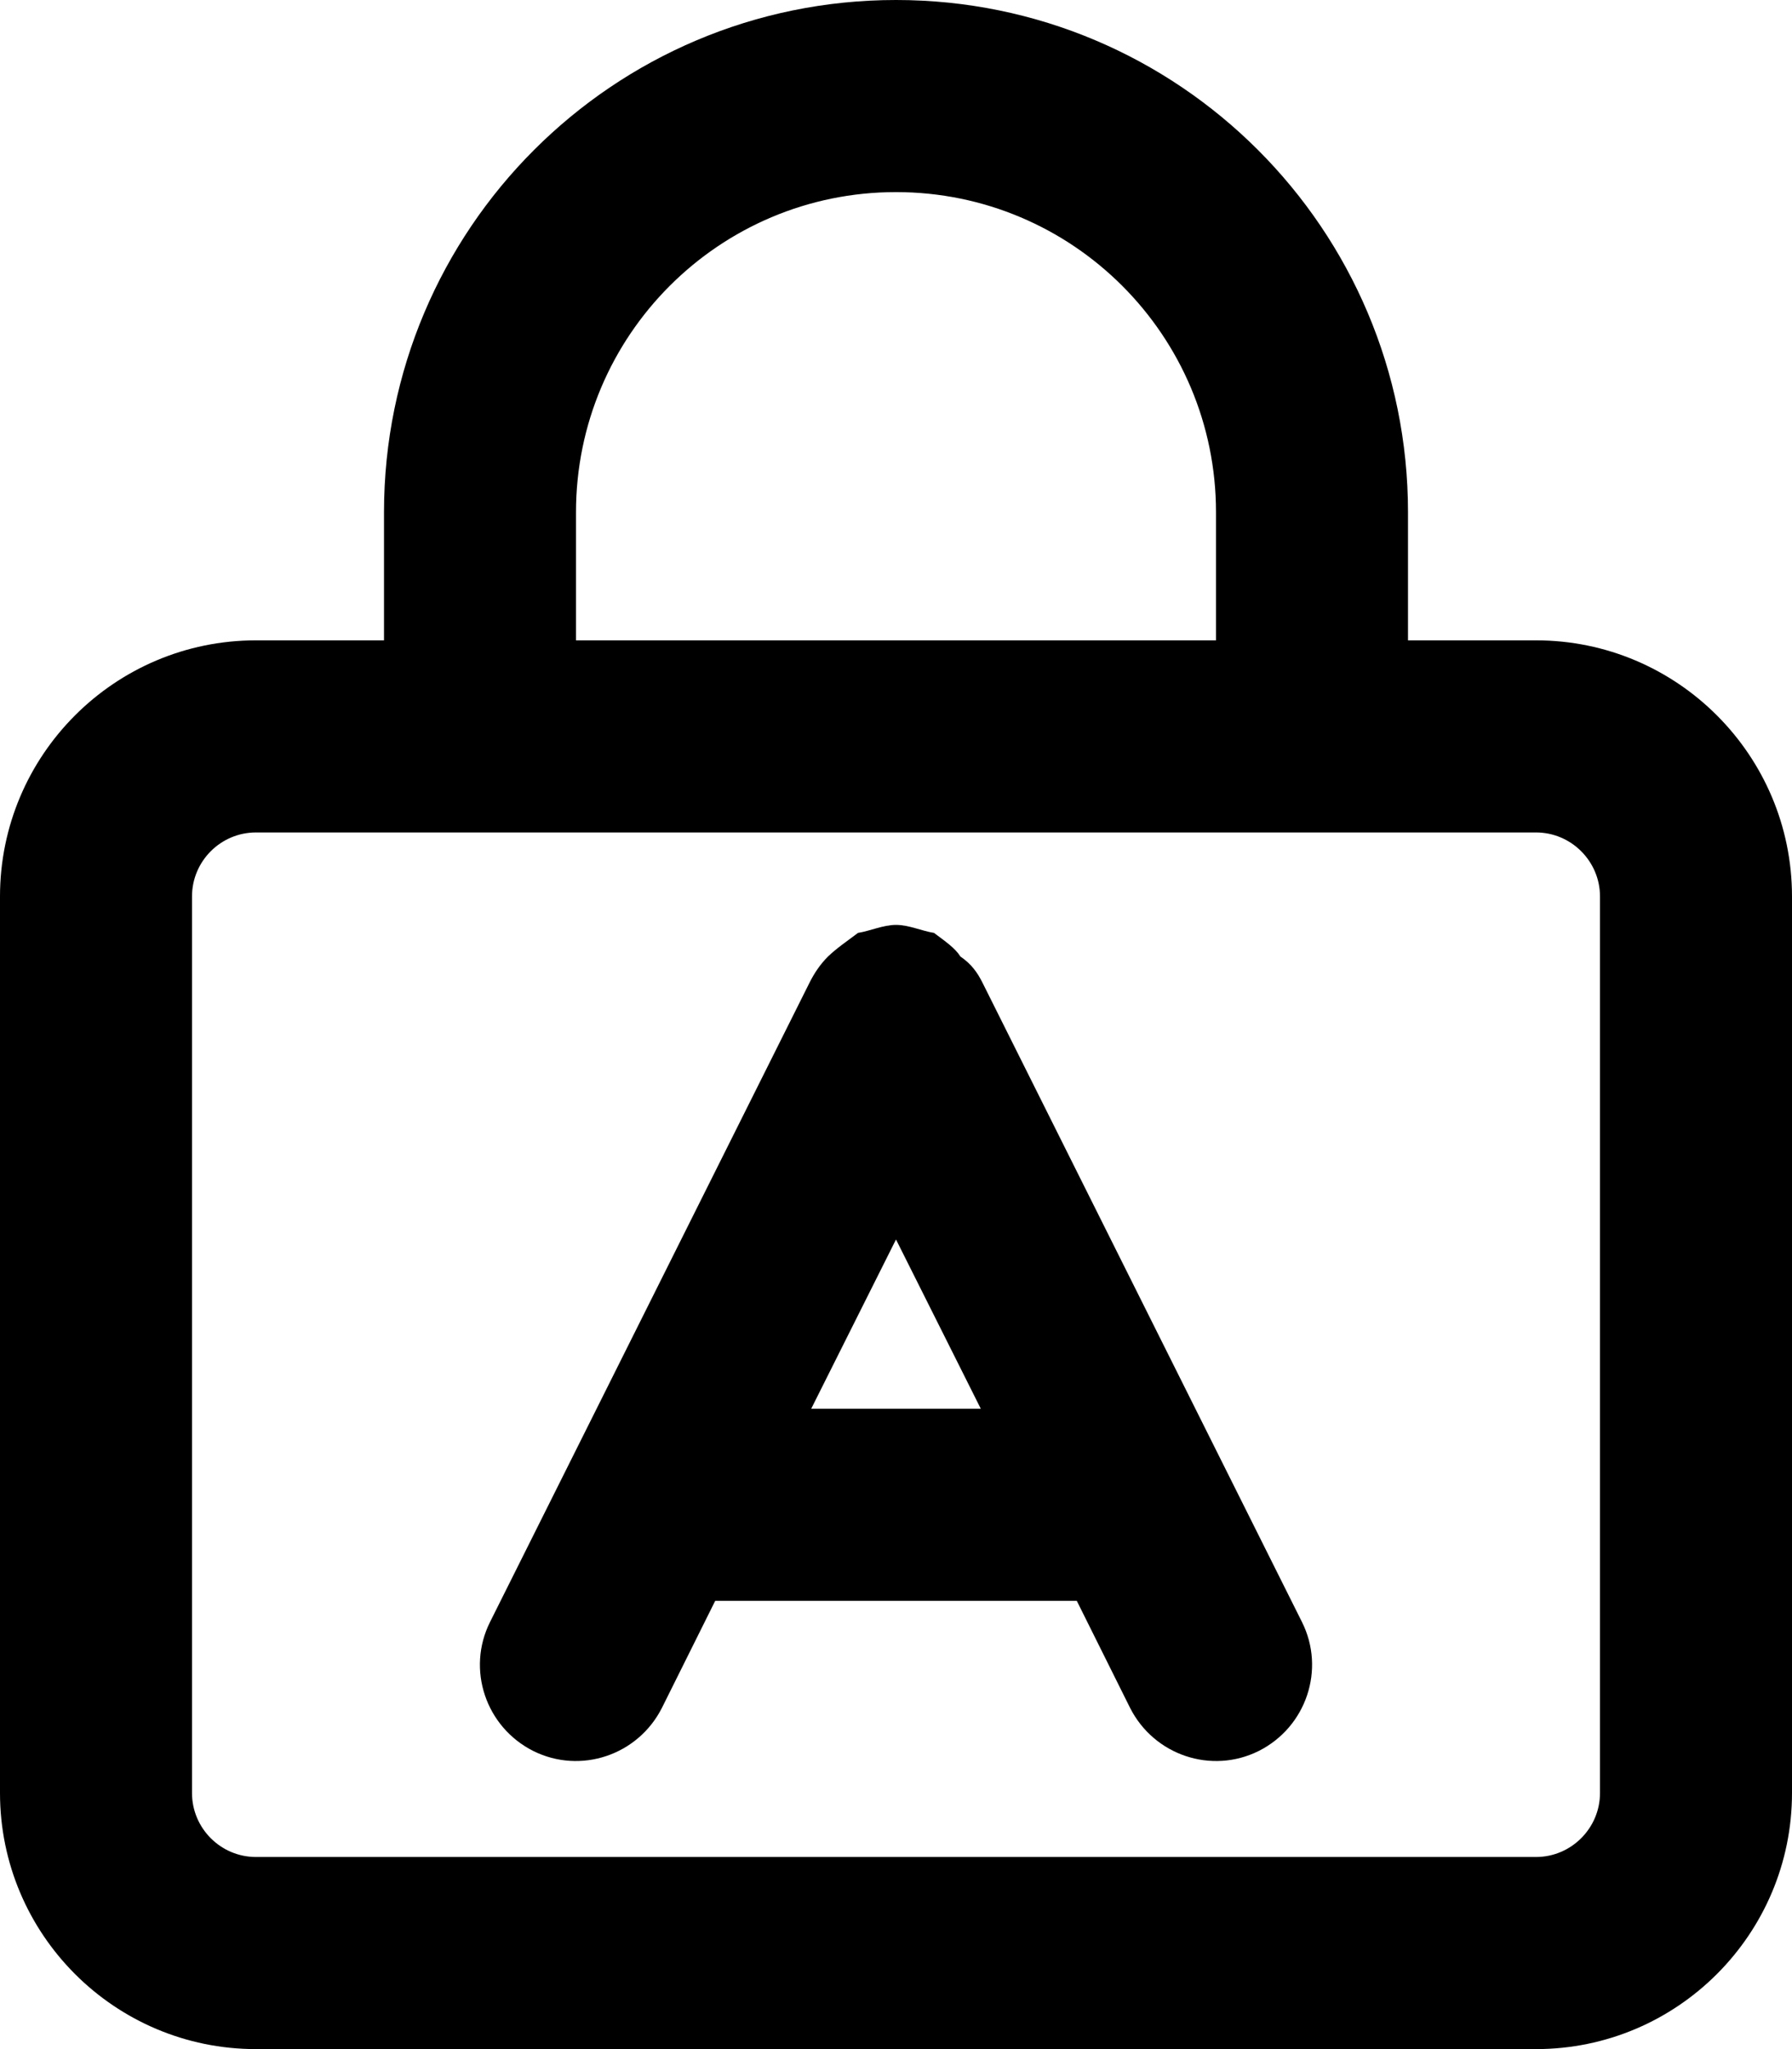
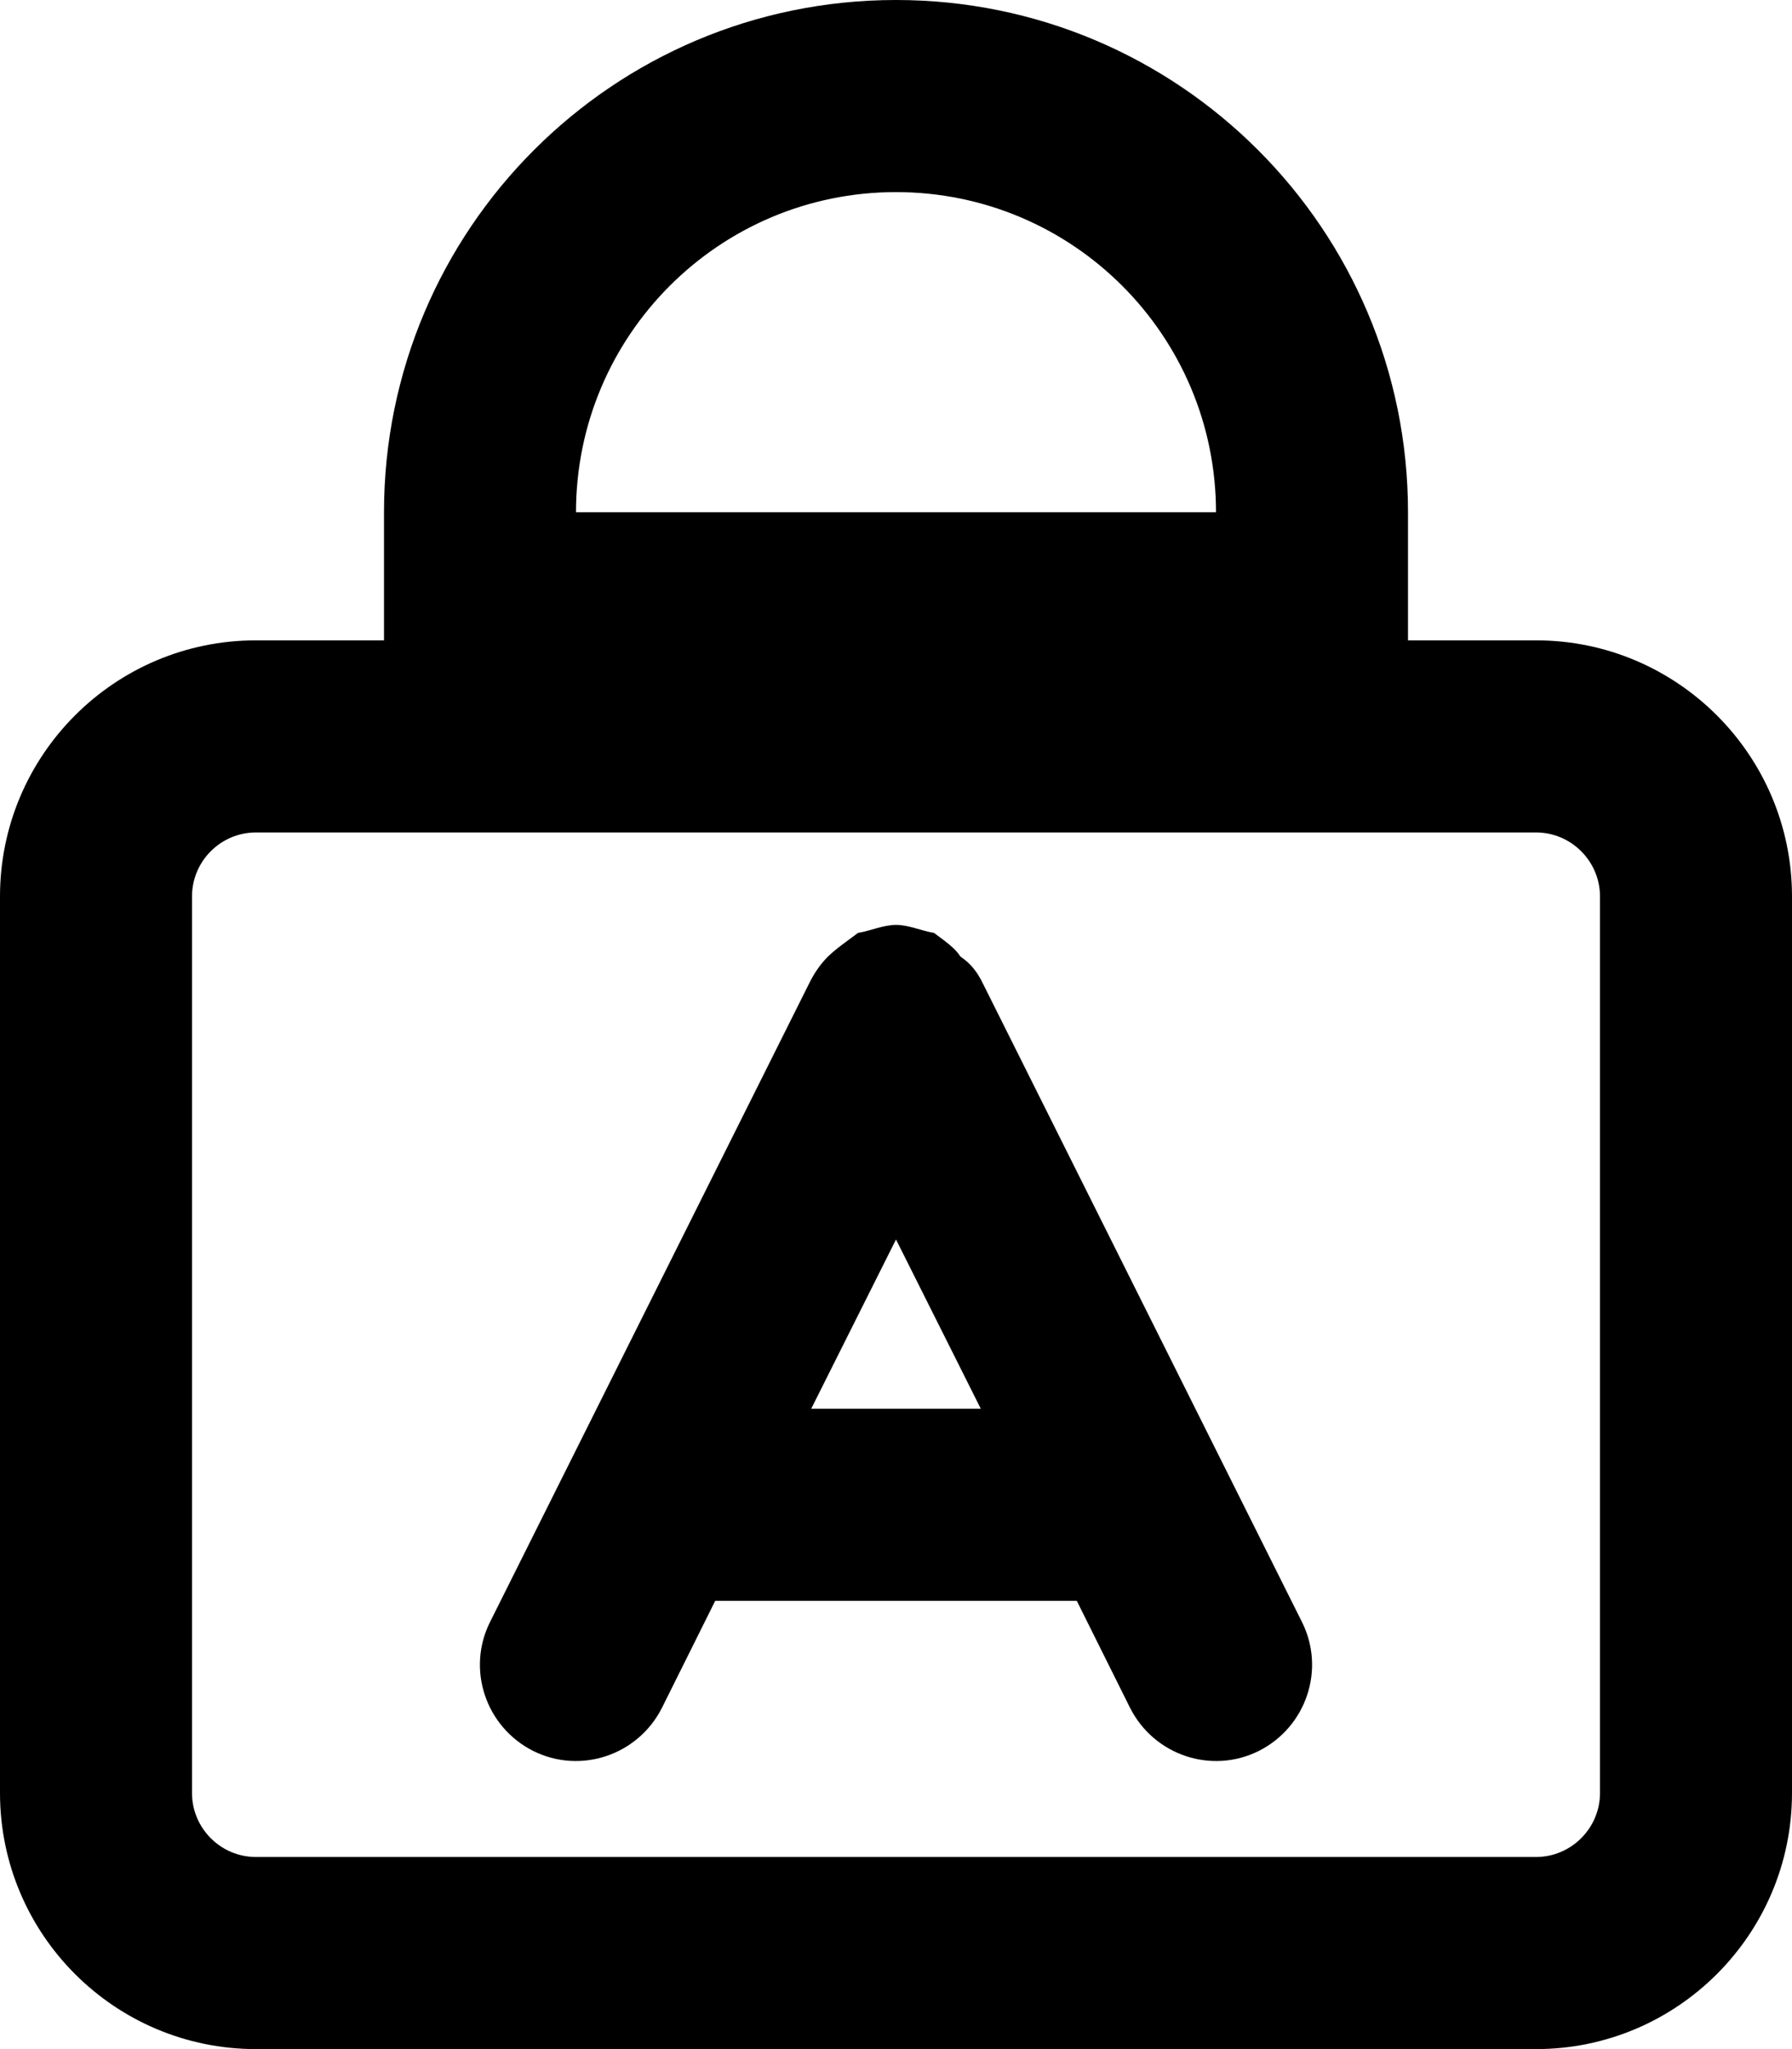
<svg xmlns="http://www.w3.org/2000/svg" viewBox="0 0 448 512">
-   <path d="M122.5 405.3L202.4 245.5C203.6 243.1 205.1 240.9 207 239C209.2 236.9 211.7 235.2 214.5 233.1C217.6 232.6 220.8 231.1 224 231.1C227.2 231.1 230.4 232.6 233.5 233.1C236.3 235.2 238.8 236.9 240.1 239C242.9 240.9 244.4 243.1 245.6 245.5L325.5 405.3C331.4 417.1 326.6 431.5 314.7 437.5C302.9 443.4 288.5 438.6 282.5 426.7L269.2 400H178.8L165.5 426.7C159.5 438.6 145.1 443.4 133.3 437.5C121.4 431.5 116.6 417.1 122.5 405.3H122.5zM202.8 352H245.2L224 309.7L202.8 352zM224 0C294.7 0 352 57.31 352 128V160H384C419.3 160 448 188.7 448 224V448C448 483.3 419.3 512 384 512H64C28.65 512 0 483.3 0 448V224C0 188.7 28.65 160 64 160H96V128C96 57.31 153.3 0 224 0zM224 48C179.8 48 144 83.82 144 128V160H304V128C304 83.82 268.2 48 224 48zM48 224V448C48 456.8 55.16 464 64 464H384C392.8 464 400 456.8 400 448V224C400 215.2 392.8 208 384 208H64C55.16 208 48 215.2 48 224z" />
+   <path d="M122.5 405.3L202.4 245.5C203.6 243.1 205.1 240.9 207 239C209.2 236.9 211.7 235.2 214.5 233.1C217.6 232.6 220.8 231.1 224 231.1C227.2 231.1 230.4 232.6 233.5 233.1C236.3 235.2 238.8 236.9 240.1 239C242.9 240.9 244.4 243.1 245.6 245.5L325.5 405.3C331.4 417.1 326.6 431.5 314.7 437.5C302.9 443.4 288.5 438.6 282.5 426.7L269.2 400H178.8L165.5 426.7C159.5 438.6 145.1 443.4 133.3 437.5C121.4 431.5 116.6 417.1 122.5 405.3H122.5zM202.8 352H245.2L224 309.7L202.8 352zM224 0C294.7 0 352 57.31 352 128V160H384C419.3 160 448 188.7 448 224V448C448 483.3 419.3 512 384 512H64C28.65 512 0 483.3 0 448V224C0 188.7 28.65 160 64 160H96V128C96 57.31 153.3 0 224 0zM224 48C179.8 48 144 83.82 144 128H304V128C304 83.82 268.2 48 224 48zM48 224V448C48 456.8 55.16 464 64 464H384C392.8 464 400 456.8 400 448V224C400 215.2 392.8 208 384 208H64C55.16 208 48 215.2 48 224z" />
</svg>